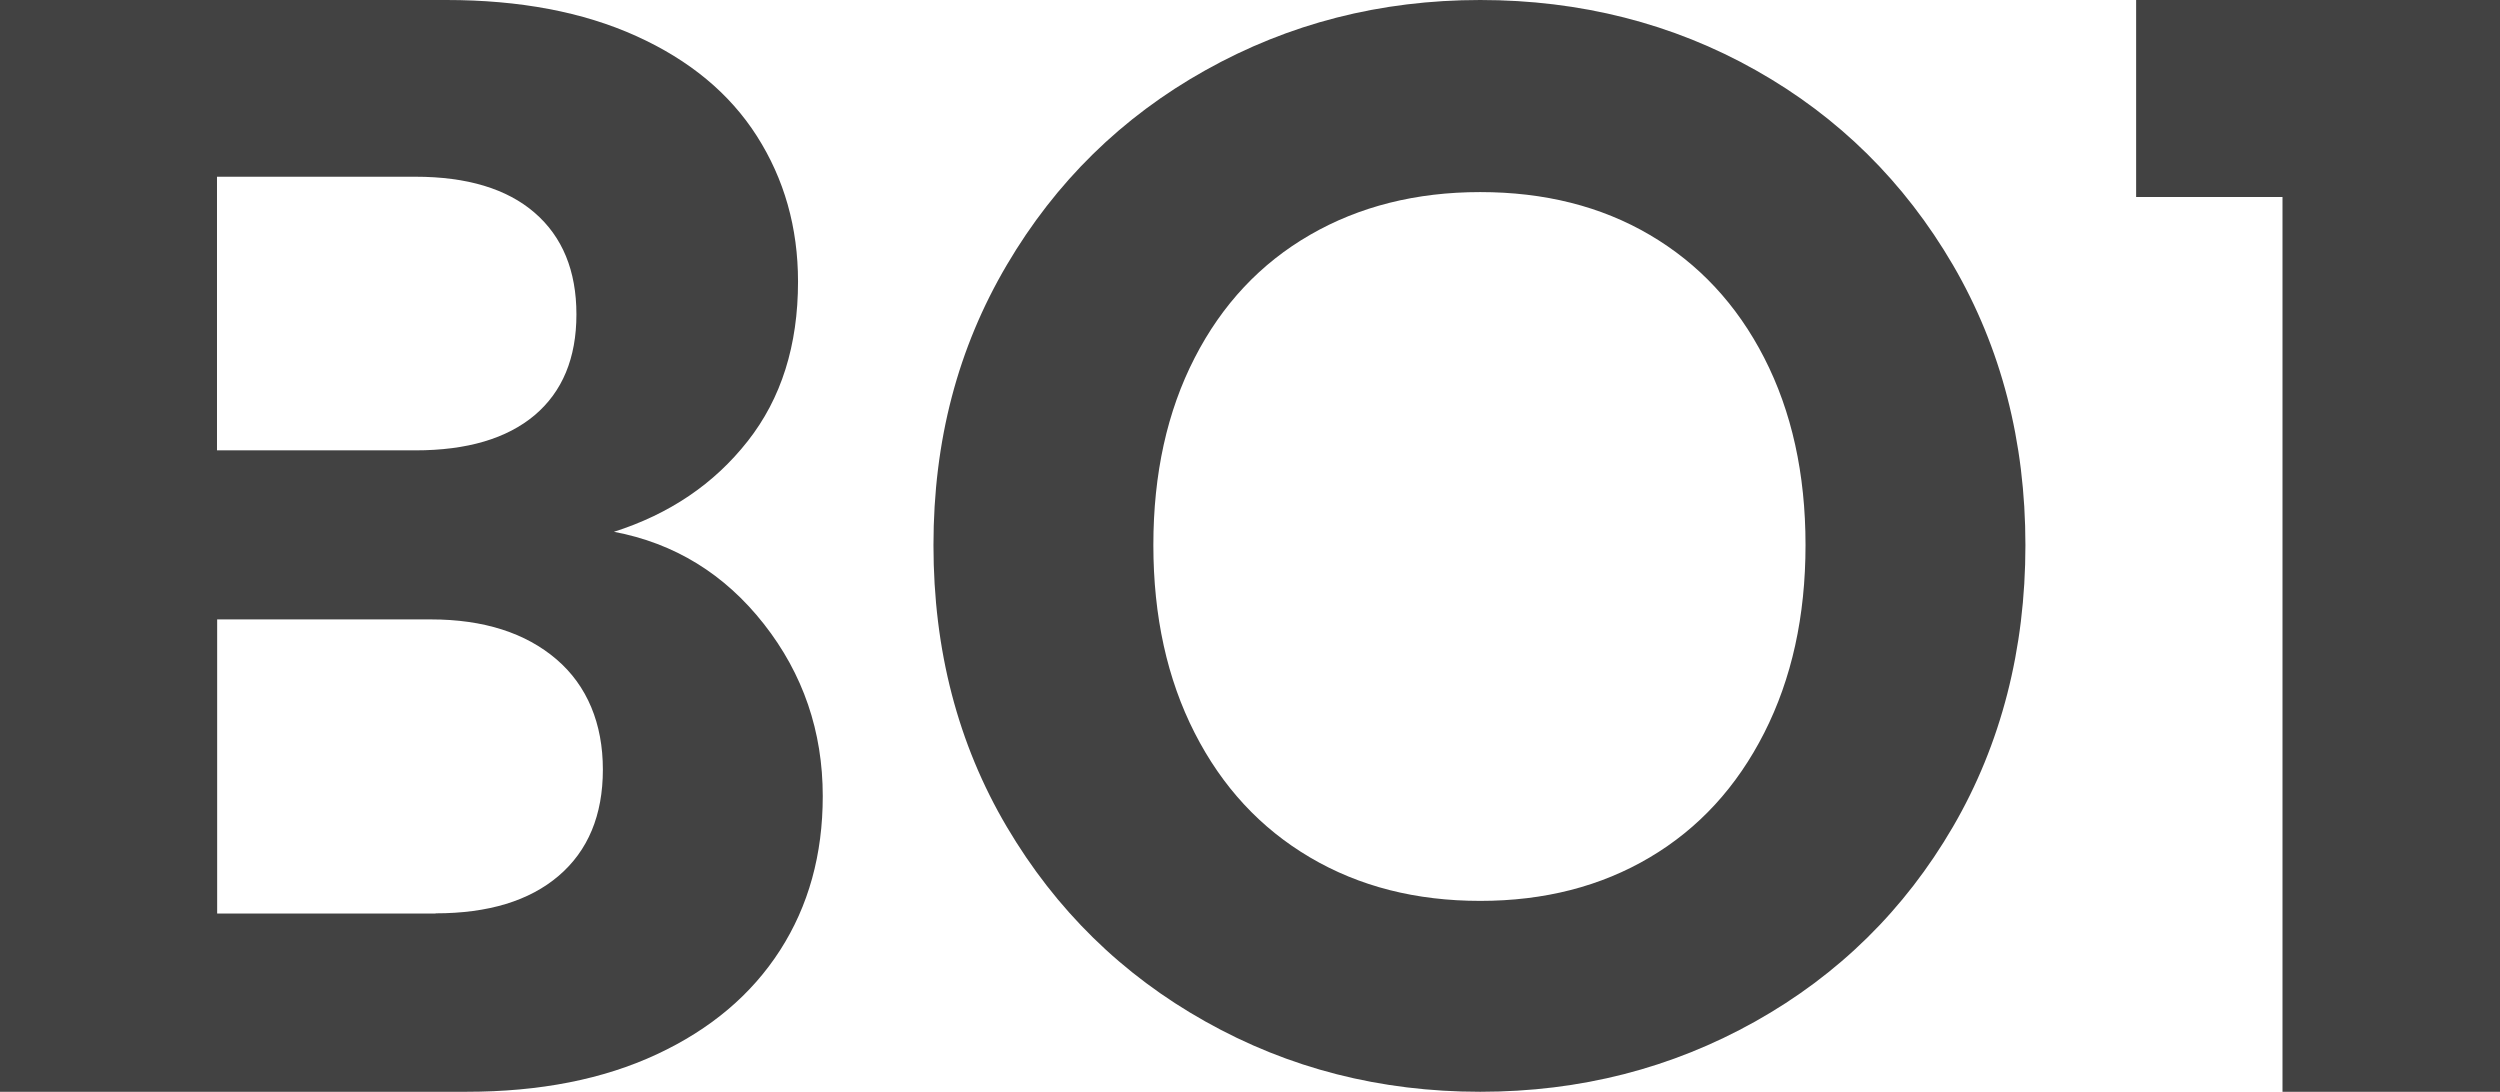
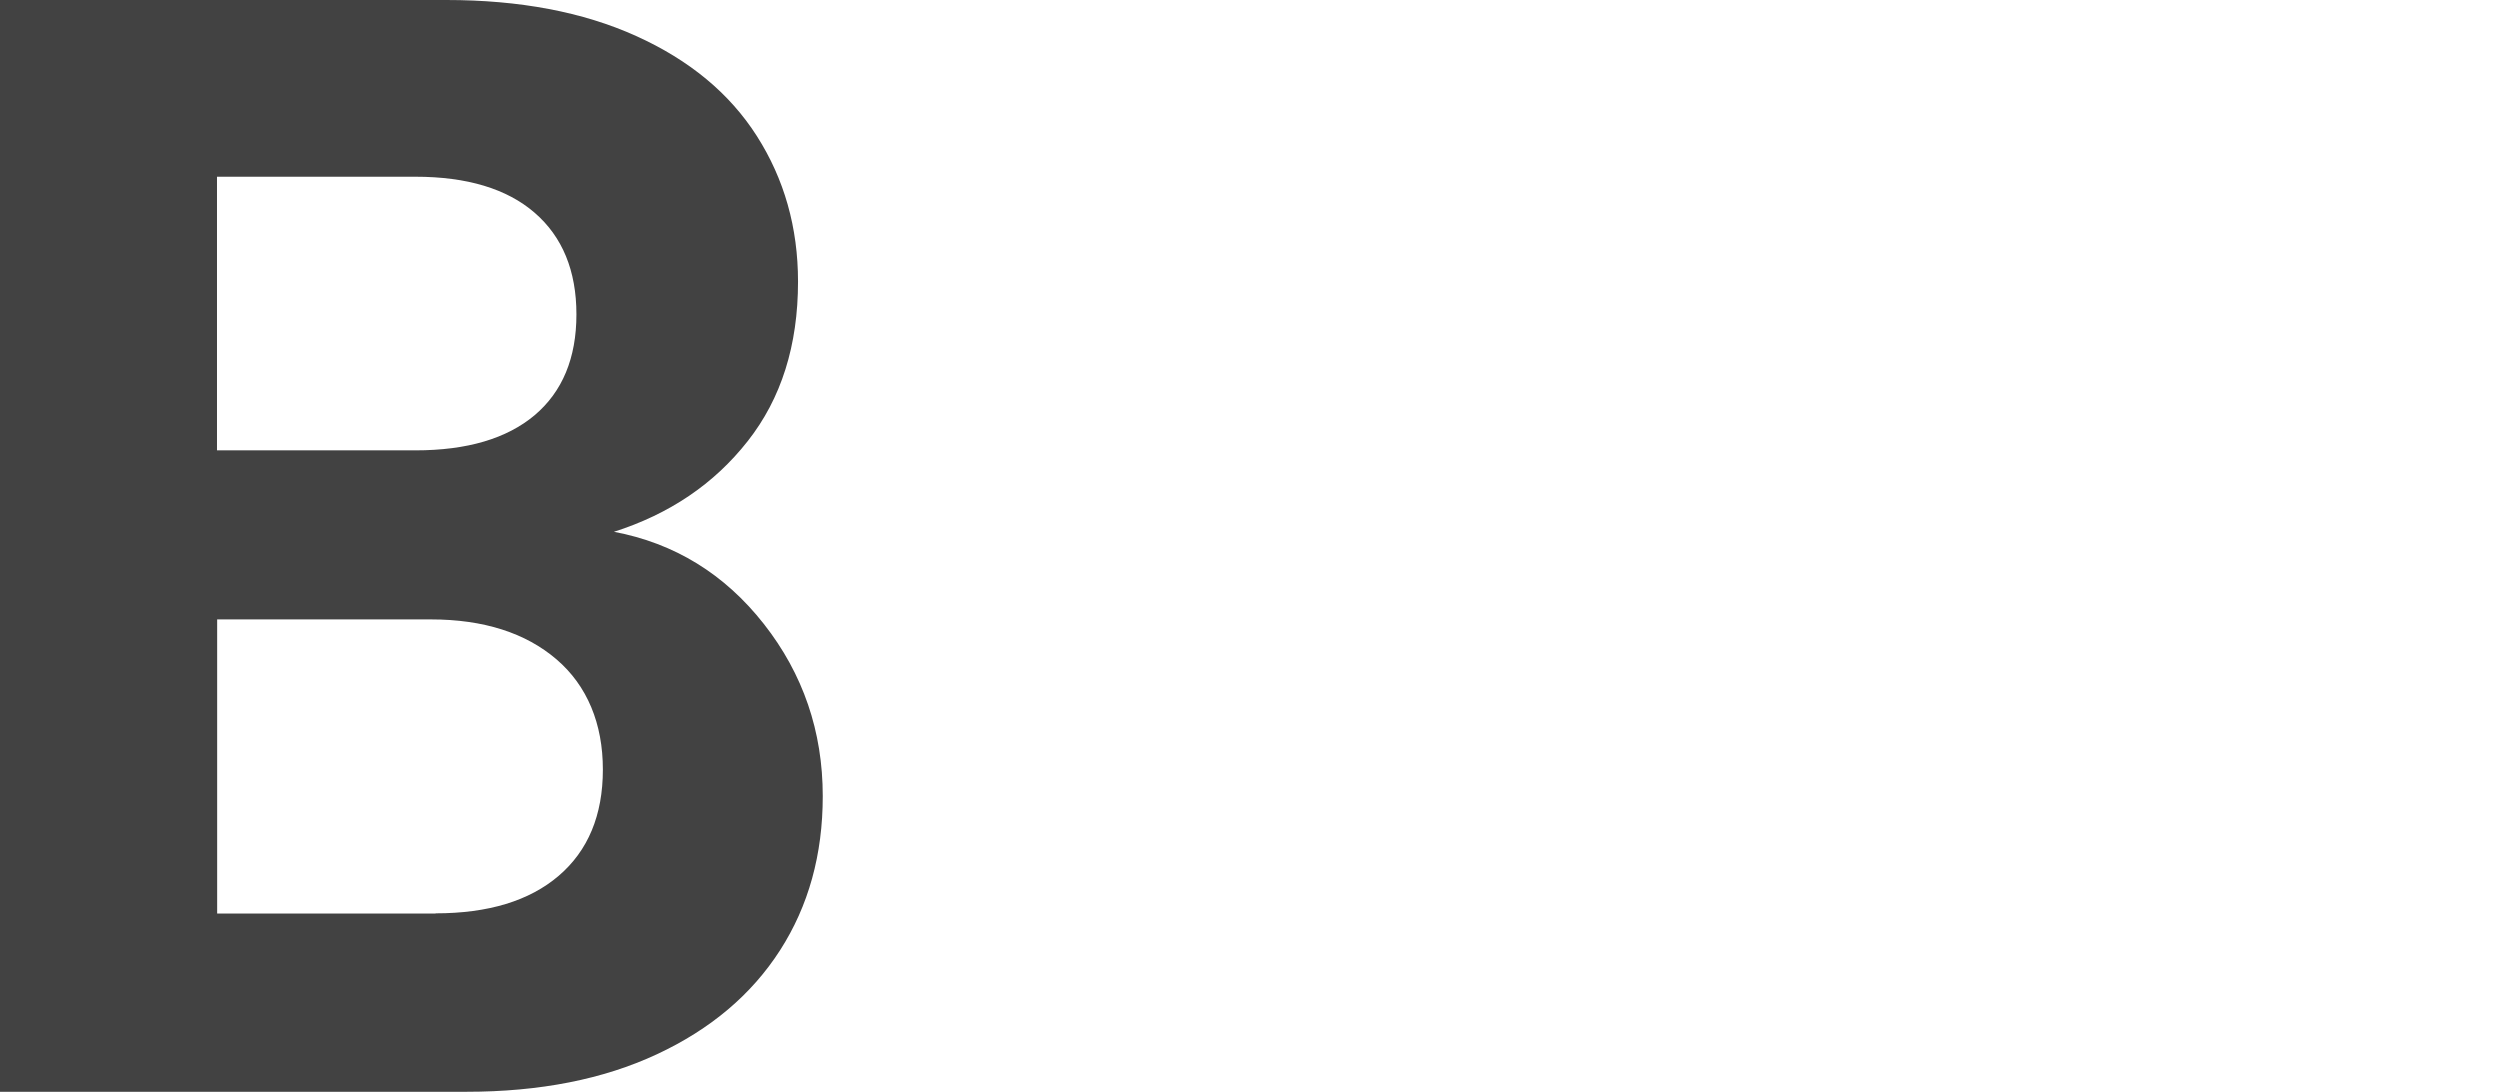
<svg xmlns="http://www.w3.org/2000/svg" id="Ebene_2" data-name="Ebene 2" viewBox="0 0 146.55 64">
  <defs>
    <style>.cls-1{fill:#424242;stroke-width:0}</style>
  </defs>
  <g id="Ebene_1-2" data-name="Ebene 1">
    <g id="BO1-TypoLogo-Black">
      <path id="Shape" class="cls-1" d="M35.97 31.17c3.57.67 6.51 2.48 8.81 5.41s3.45 6.3 3.45 10.09c0 3.42-.83 6.43-2.5 9.03-1.67 2.6-4.07 4.63-7.22 6.1-3.15 1.47-6.87 2.2-11.17 2.2H0V0h26.16c4.3 0 8.01.7 11.13 2.11 3.12 1.41 5.48 3.36 7.08 5.87s2.41 5.35 2.41 8.53c0 3.73-.98 6.85-2.95 9.35-1.97 2.51-4.59 4.28-7.86 5.32zM12.72 26.4h11.63c3.03 0 5.36-.69 6.99-2.06 1.63-1.38 2.45-3.35 2.45-5.91s-.82-4.55-2.45-5.96c-1.63-1.41-3.97-2.11-6.99-2.11H12.72v16.05zm12.81 27.14c3.09 0 5.5-.73 7.22-2.2s2.59-3.55 2.59-6.23-.91-4.91-2.72-6.46-4.27-2.34-7.36-2.34H12.73v17.24h12.81z" />
-       <path id="Shape-2" data-name="Shape" class="cls-1" d="M86.77 64c-5.85 0-11.22-1.37-16.11-4.12-4.89-2.74-8.77-6.55-11.64-11.41s-4.3-10.37-4.3-16.51 1.43-11.56 4.3-16.43c2.86-4.86 6.74-8.67 11.64-11.41C75.55 1.38 80.92 0 86.77 0s11.29 1.37 16.16 4.12c4.86 2.74 8.71 6.55 11.55 11.41 2.83 4.86 4.25 10.34 4.25 16.43s-1.42 11.65-4.25 16.51c-2.83 4.86-6.7 8.67-11.59 11.41S92.63 64 86.78 64zm0-11.19c3.76 0 7.07-.85 9.94-2.55s5.1-4.13 6.71-7.3 2.42-6.83 2.42-11.01-.81-7.83-2.42-10.97-3.85-5.53-6.71-7.21-6.18-2.51-9.94-2.51-7.09.84-9.98 2.51-5.15 4.07-6.76 7.21c-1.61 3.13-2.42 6.79-2.42 10.97s.81 7.85 2.42 11.01c1.61 3.16 3.86 5.59 6.76 7.3s6.22 2.55 9.98 2.55z" />
-       <path id="Path" class="cls-1" d="M125.22 11.55V0h21.33v64H133.8V11.55h-8.58z" />
    </g>
  </g>
</svg>